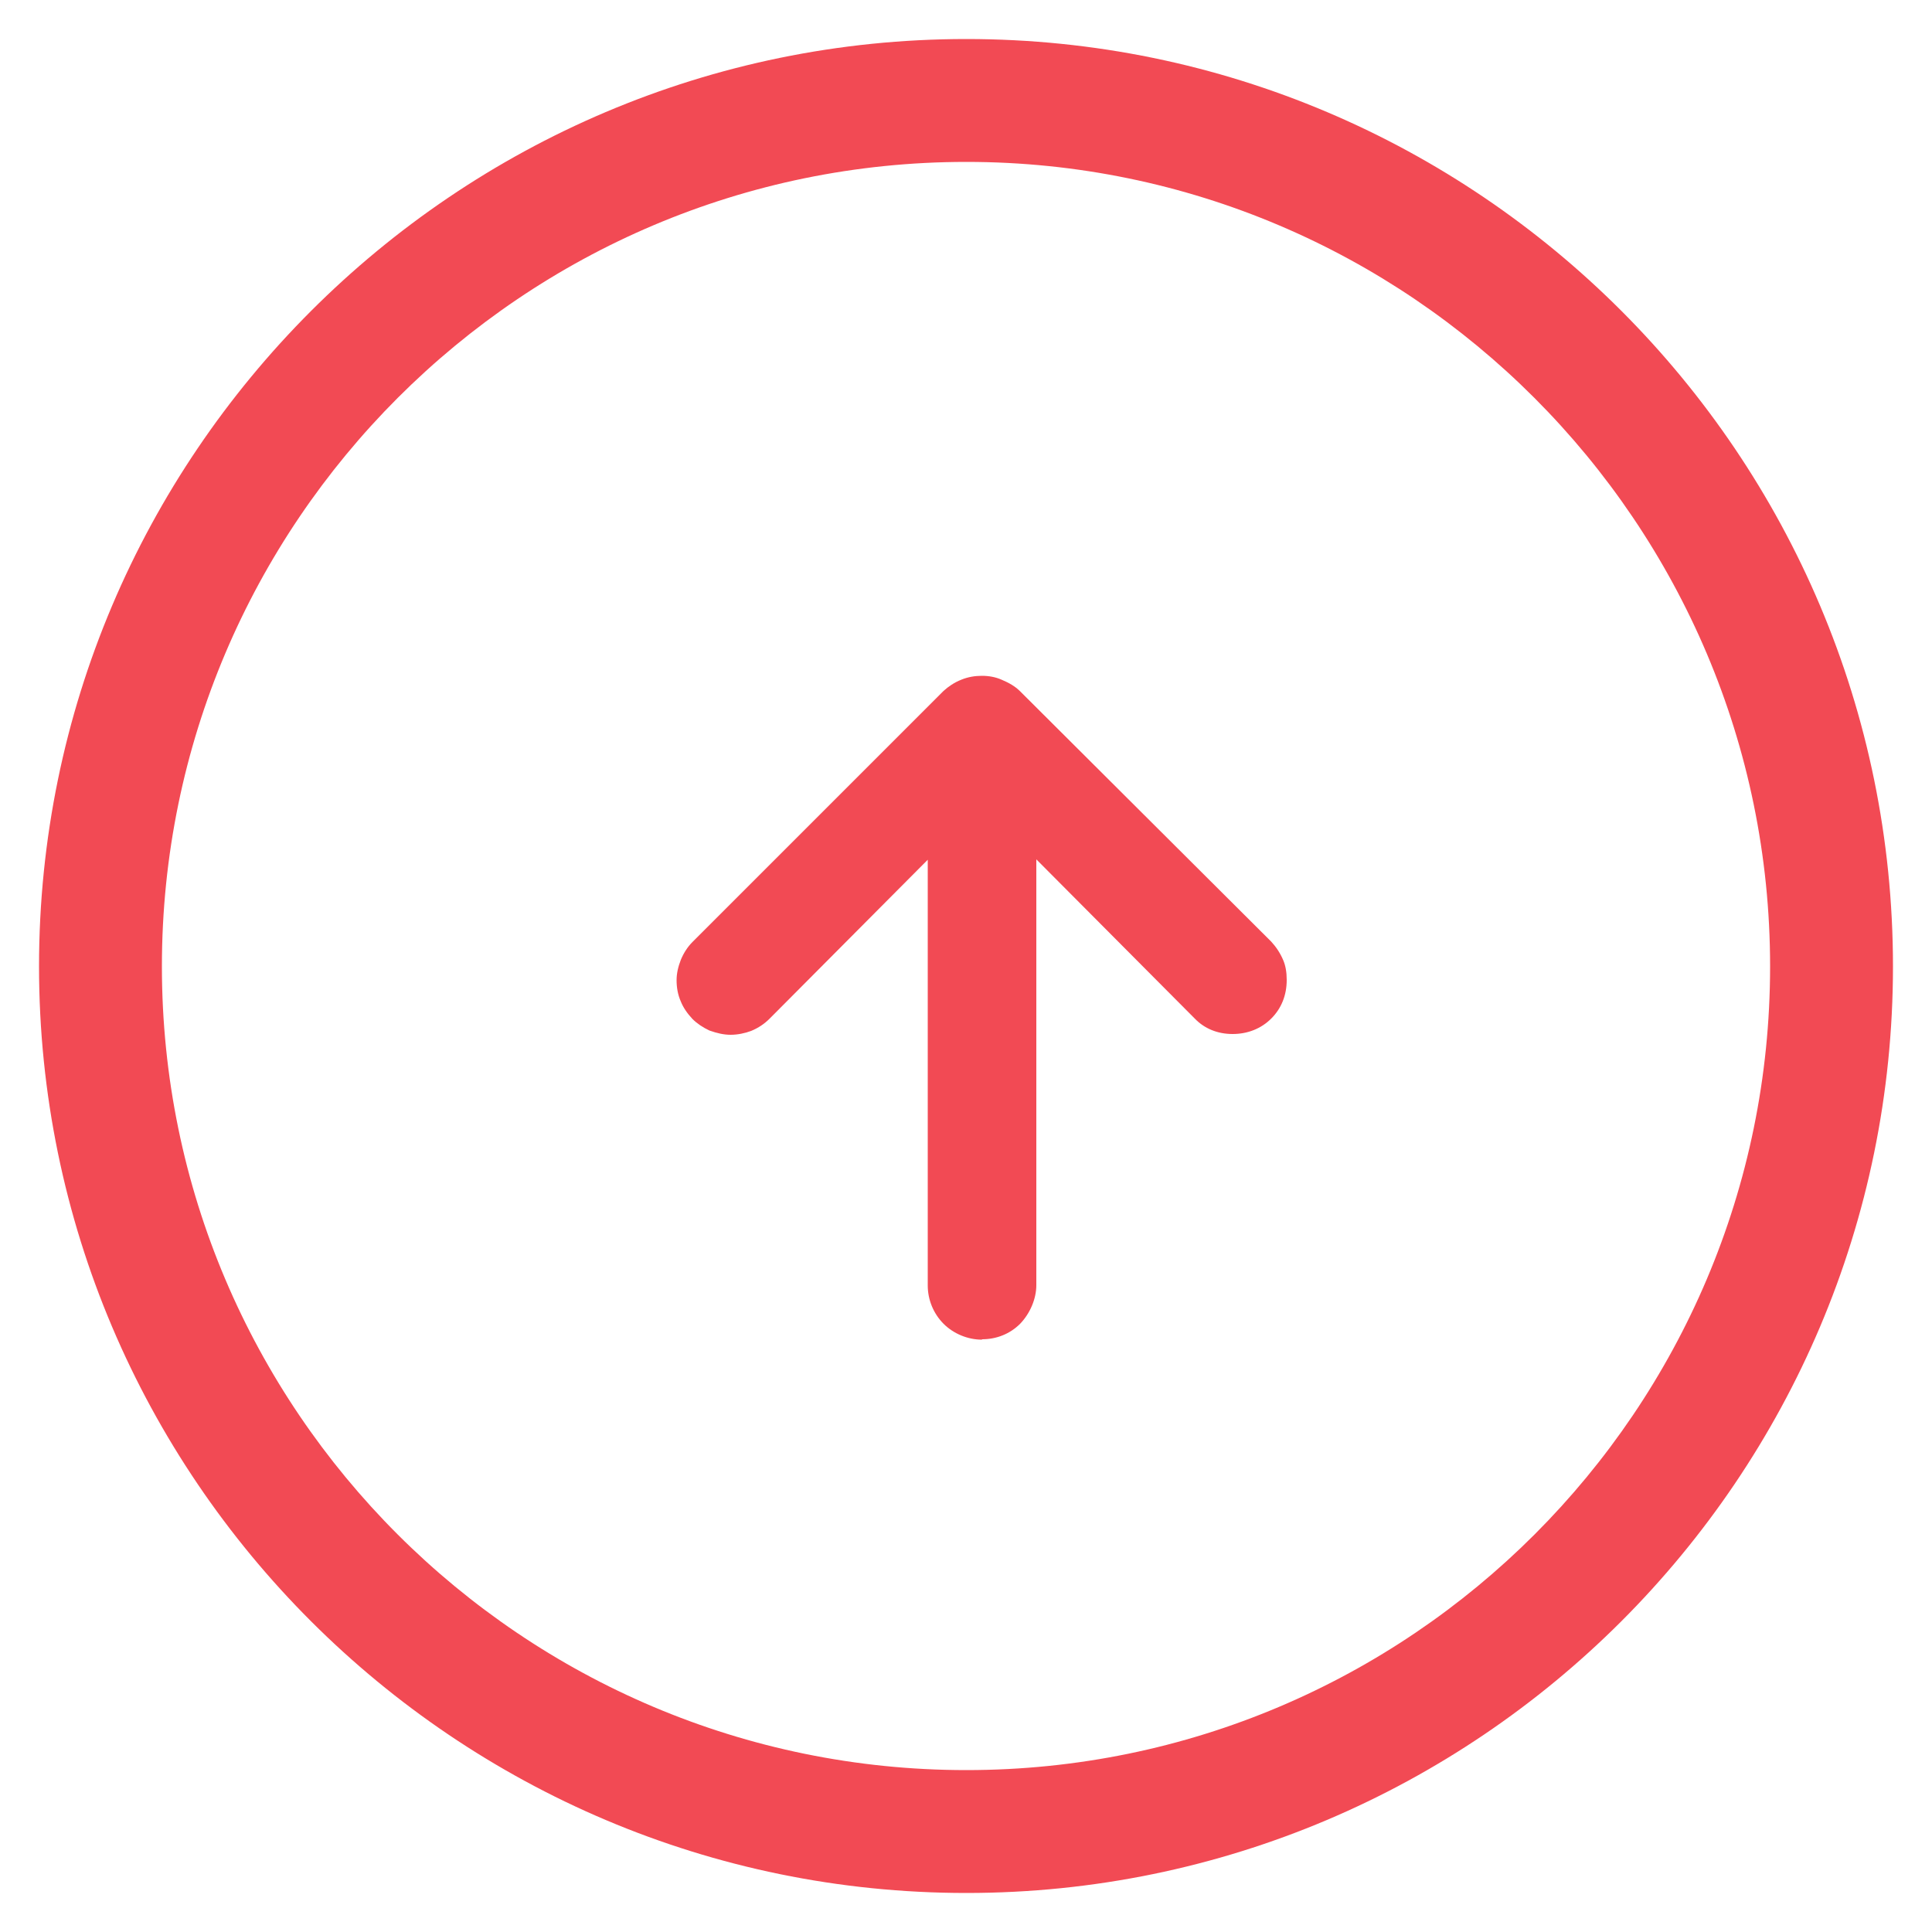
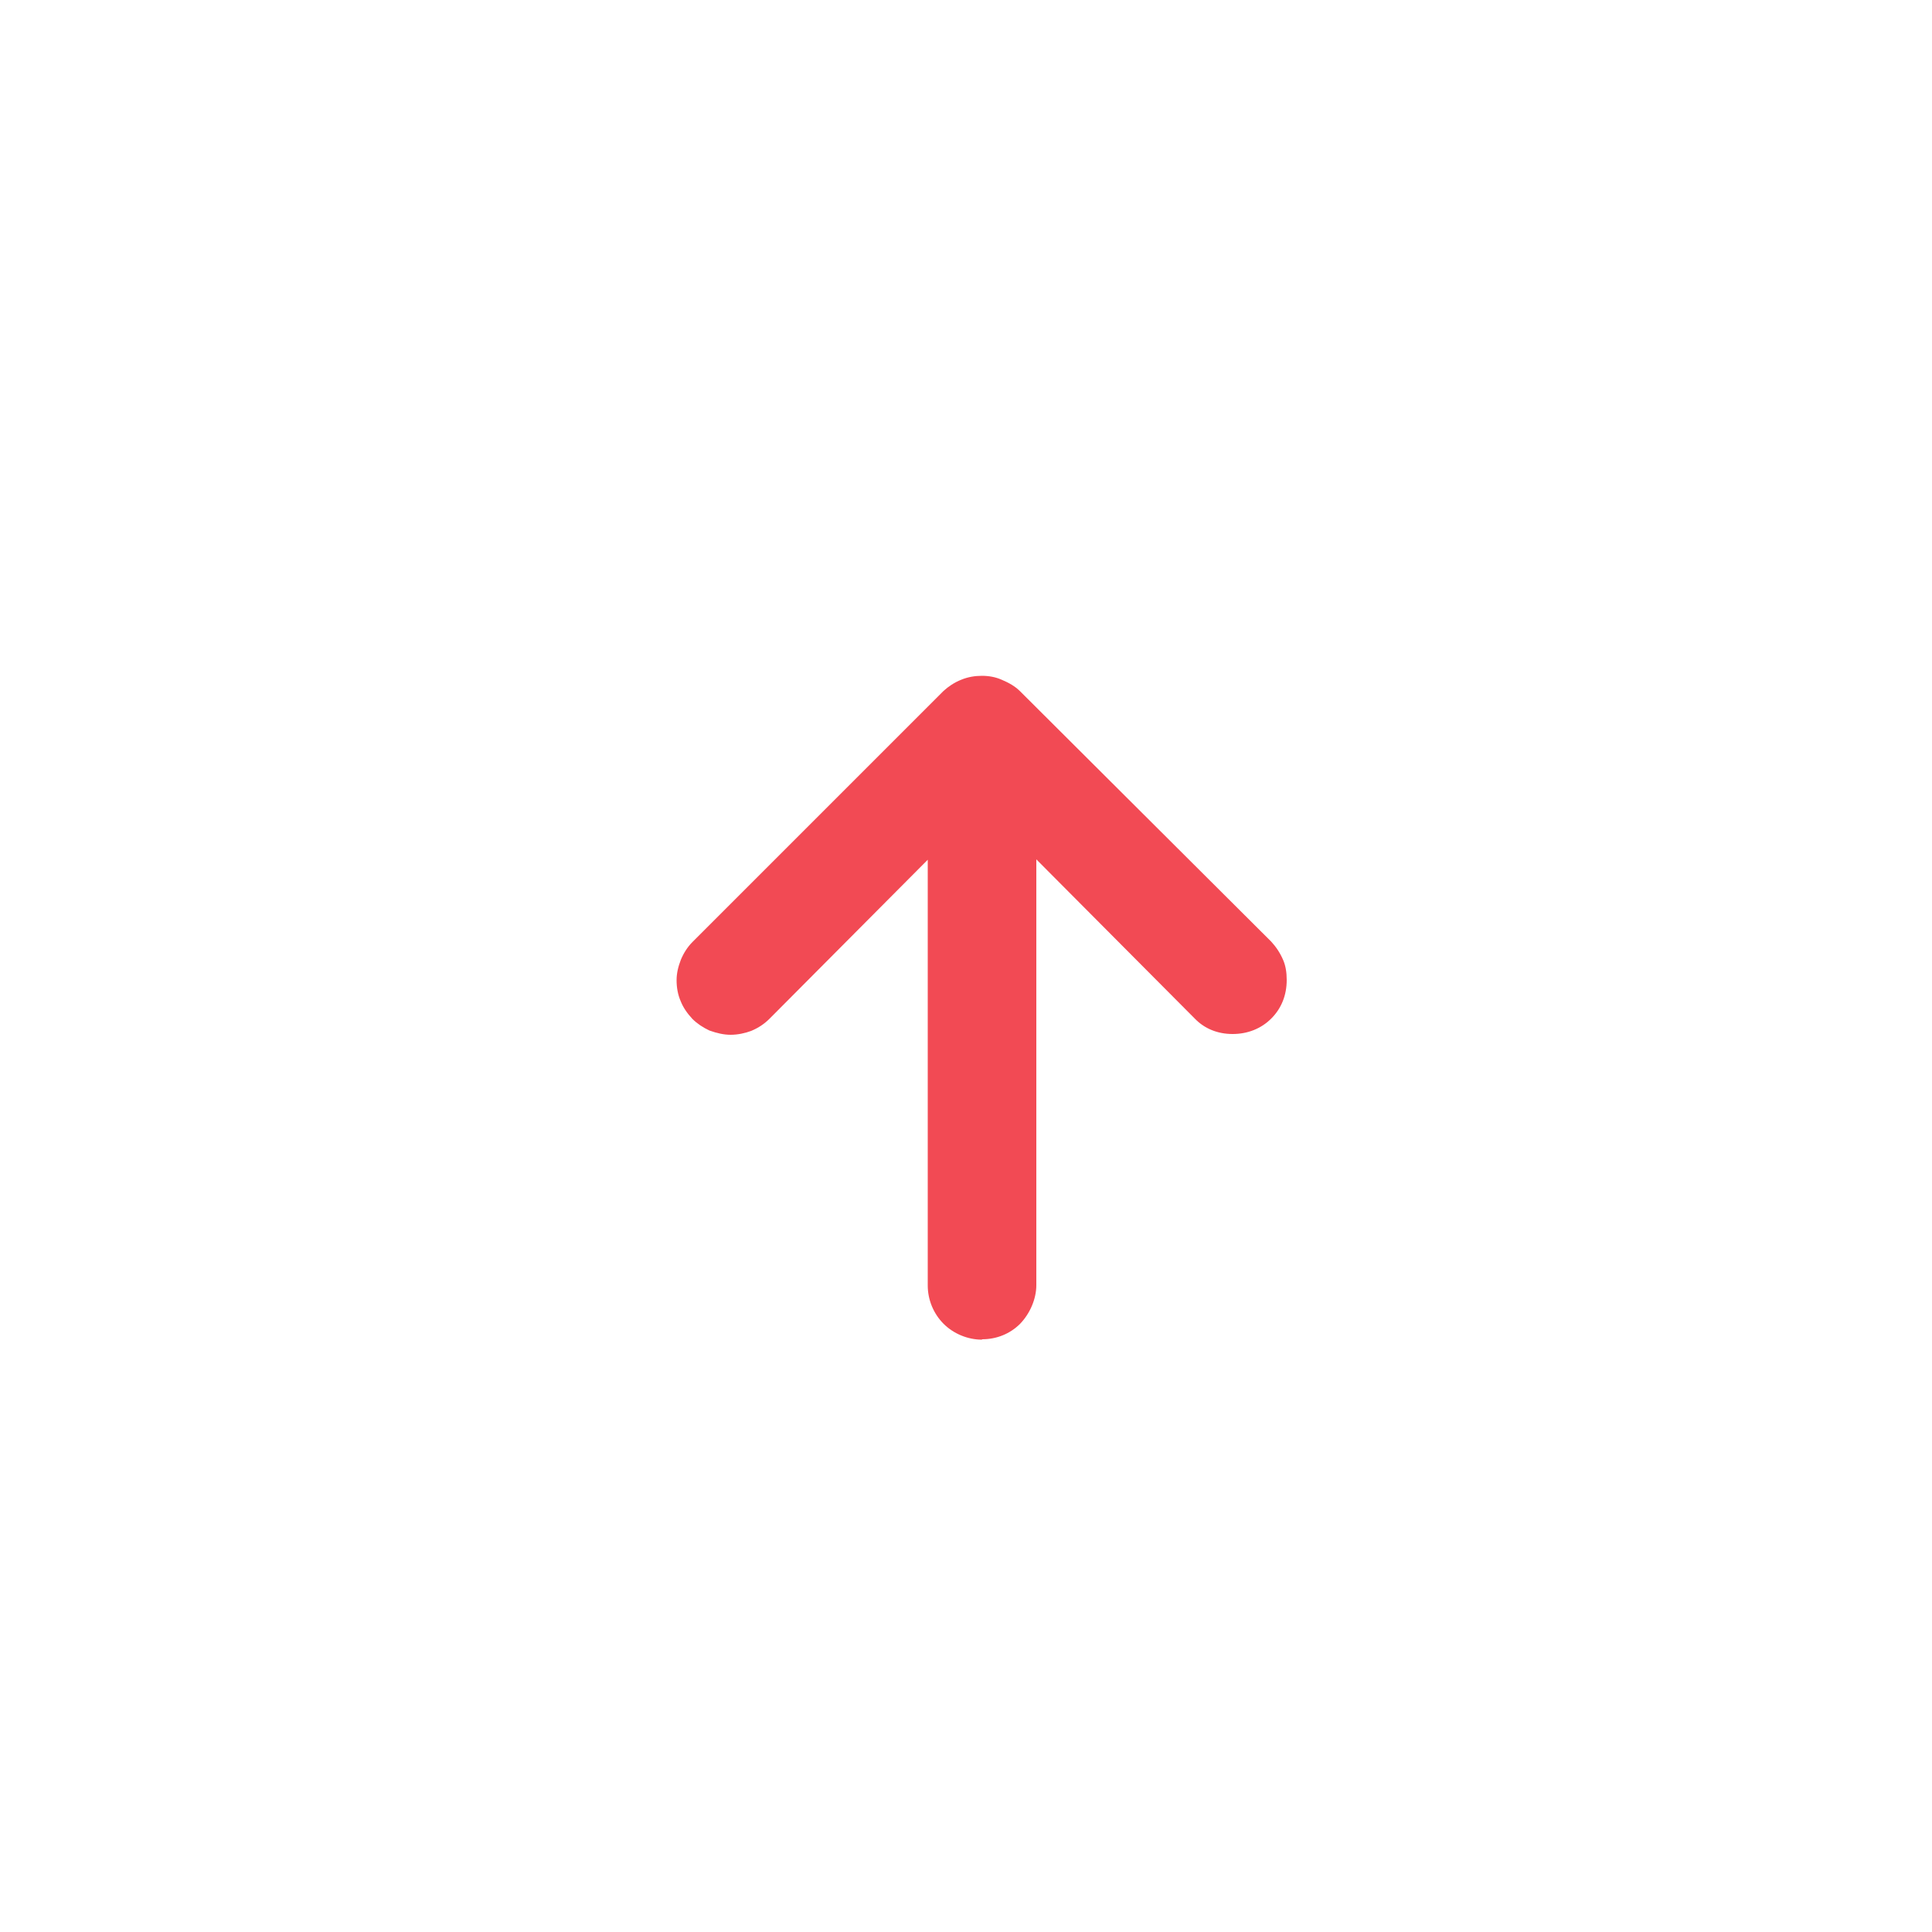
<svg xmlns="http://www.w3.org/2000/svg" id="Layer_1" version="1.1" viewBox="0 0 50 50">
  <defs>
    <style>
      .st0 {
        fill: #f24a54;
      }
    </style>
  </defs>
-   <path class="st0" d="M25.01,48.99c-13.23,0-24-10.76-24-23.98S11.77,1.01,25.01,1.01s23.98,10.77,23.98,24-10.76,23.98-23.98,23.98ZM25.01,4.19C13.53,4.19,4.19,13.53,4.19,25.01s9.34,20.8,20.82,20.8,20.8-9.33,20.8-20.8S36.48,4.19,25.01,4.19Z" />
  <path class="st0" d="M25.41,34.67c-.36,0-.73-.15-.99-.41-.26-.26-.41-.62-.41-.99v-11.02l-4.09,4.11c-.14.14-.29.24-.48.32-.16.06-.35.1-.53.1s-.35-.04-.55-.11c-.17-.08-.32-.18-.44-.3-.14-.15-.24-.3-.3-.45-.08-.18-.11-.37-.11-.55s.04-.35.11-.53c.07-.17.17-.33.3-.46l6.5-6.5c.12-.11.28-.22.46-.29.17-.07.35-.1.53-.1s.35.03.51.1c.19.08.35.17.48.3l6.5,6.48c.12.13.23.29.31.48.06.14.09.31.09.51,0,.4-.14.74-.4,1s-.61.4-1,.4-.73-.14-.98-.4l-4.1-4.12v11.02c0,.35-.16.73-.42,1-.26.26-.61.4-.98.4Z" />
</svg>